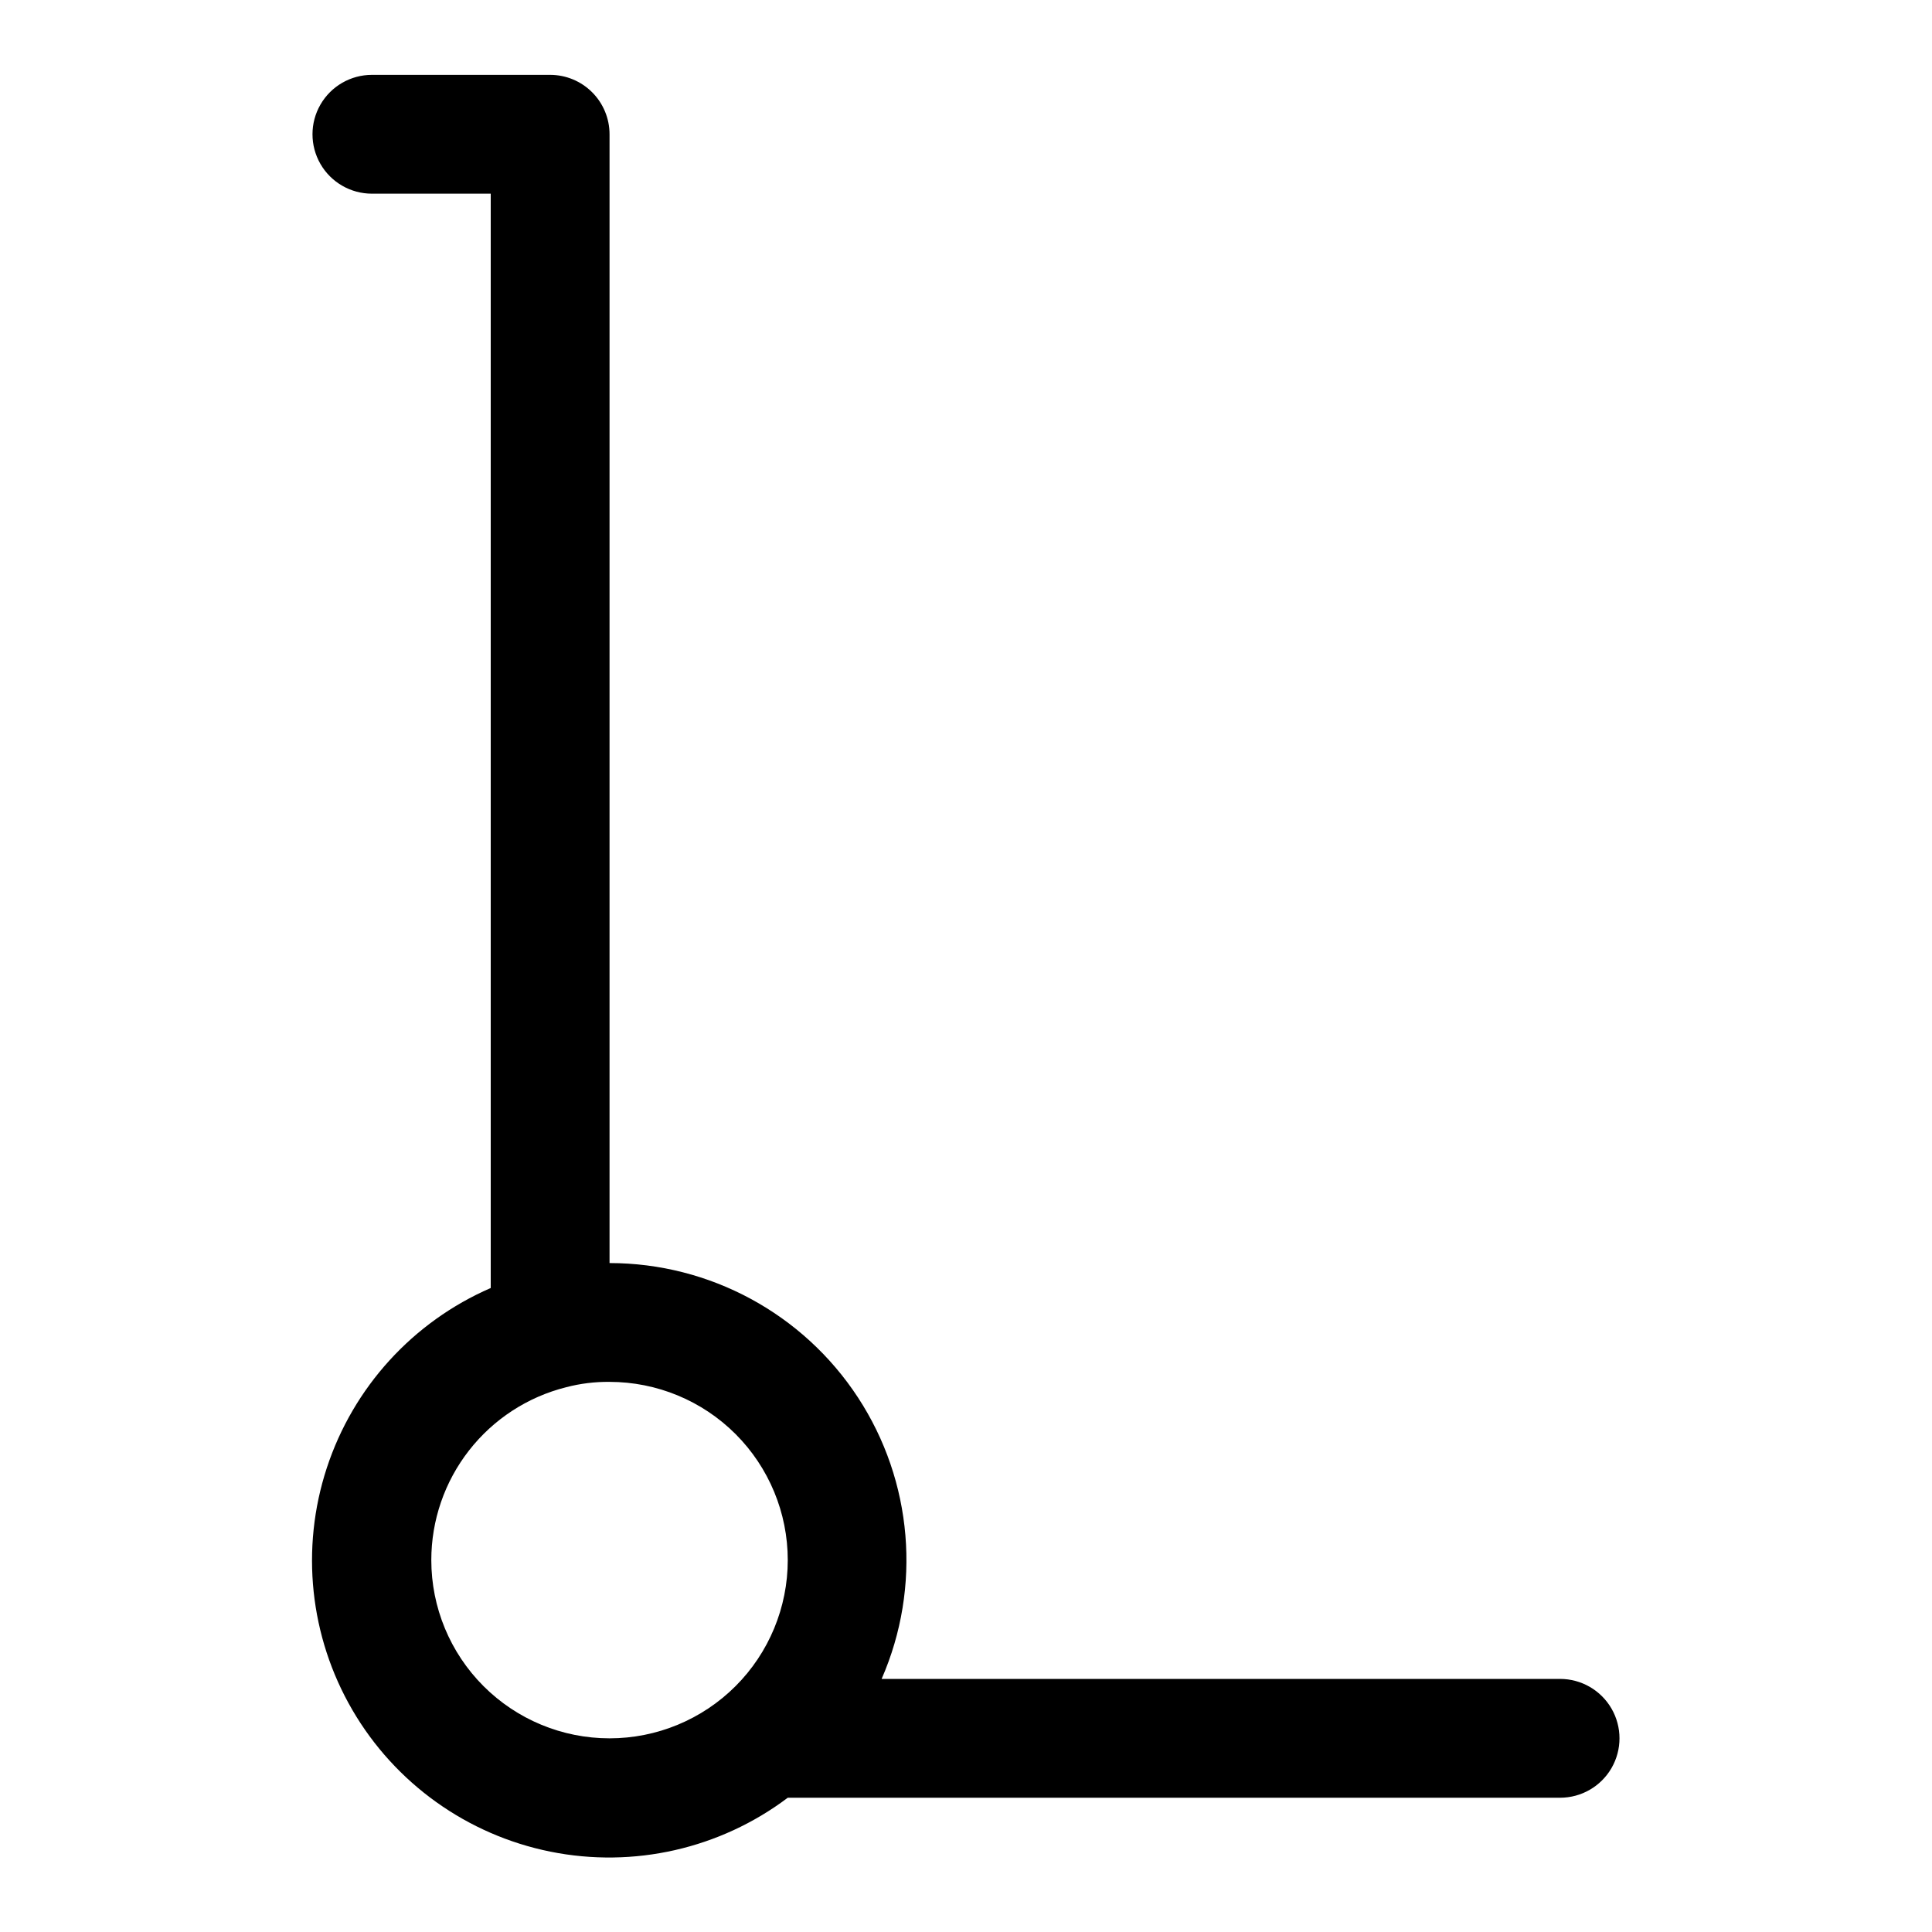
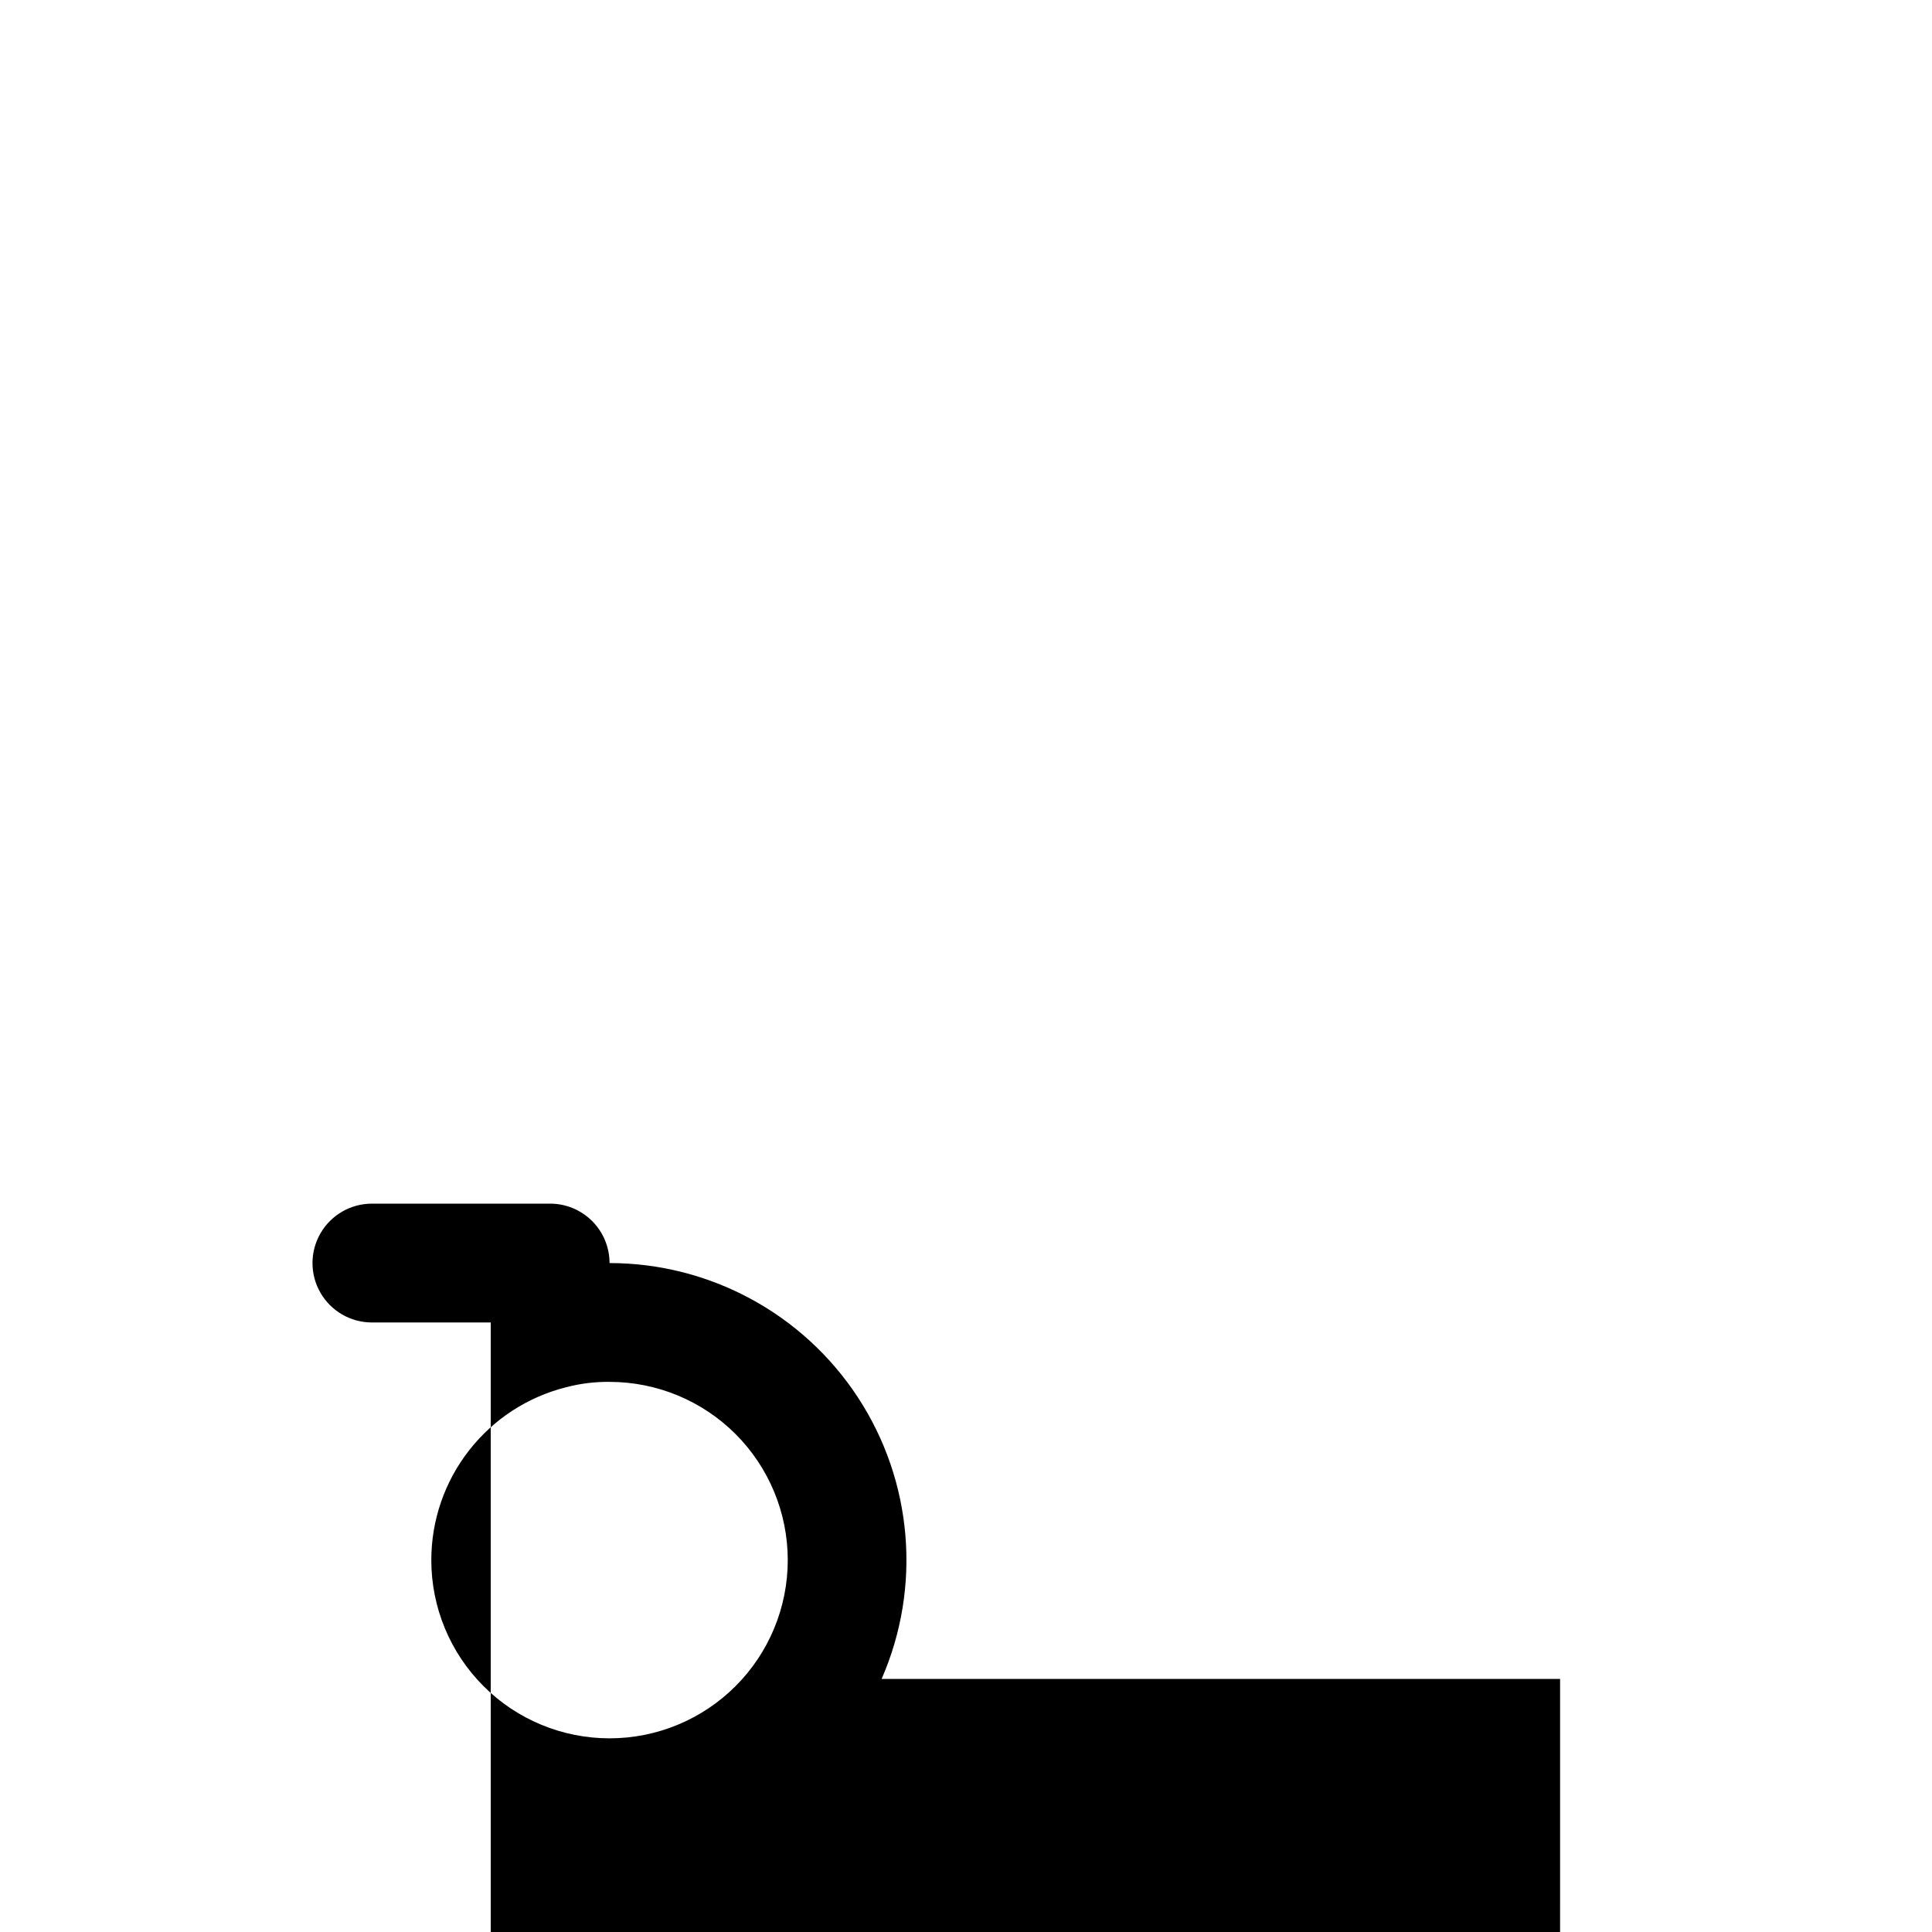
<svg xmlns="http://www.w3.org/2000/svg" fill="#000000" width="800px" height="800px" version="1.1" viewBox="144 144 512 512">
-   <path d="m557.44 588.93h-179.8c10.621-24.328 8.262-52.371-6.273-74.586-14.535-22.215-39.285-35.605-65.832-35.621v-299.14c0-4.176-1.66-8.18-4.613-11.133s-6.957-4.613-11.133-4.613h-47.23c-5.625 0-10.824 3.004-13.637 7.875-2.812 4.871-2.812 10.871 0 15.742s8.012 7.871 13.637 7.871h31.488v290.01c-20.629 8.957-36.441 26.312-43.445 47.688-7.004 21.371-4.535 44.719 6.789 64.152 11.324 19.43 30.422 33.09 52.469 37.531 22.047 4.445 44.941-0.758 62.906-14.289h204.67c5.625 0 10.824-3 13.637-7.871 2.812-4.871 2.812-10.871 0-15.742-2.812-4.871-8.012-7.875-13.637-7.875zm-299.14-31.488c0-10.527 3.516-20.75 9.992-29.051 6.477-8.301 15.539-14.203 25.75-16.762 3.75-0.984 7.613-1.461 11.492-1.418 12.527 0 24.539 4.977 33.398 13.832 8.855 8.859 13.832 20.875 13.832 33.398 0 12.527-4.977 24.543-13.832 33.398-8.859 8.859-20.871 13.836-33.398 13.836s-24.543-4.977-33.398-13.836c-8.859-8.855-13.836-20.871-13.836-33.398z" />
+   <path d="m557.44 588.93h-179.8c10.621-24.328 8.262-52.371-6.273-74.586-14.535-22.215-39.285-35.605-65.832-35.621c0-4.176-1.66-8.18-4.613-11.133s-6.957-4.613-11.133-4.613h-47.23c-5.625 0-10.824 3.004-13.637 7.875-2.812 4.871-2.812 10.871 0 15.742s8.012 7.871 13.637 7.871h31.488v290.01c-20.629 8.957-36.441 26.312-43.445 47.688-7.004 21.371-4.535 44.719 6.789 64.152 11.324 19.43 30.422 33.09 52.469 37.531 22.047 4.445 44.941-0.758 62.906-14.289h204.67c5.625 0 10.824-3 13.637-7.871 2.812-4.871 2.812-10.871 0-15.742-2.812-4.871-8.012-7.875-13.637-7.875zm-299.14-31.488c0-10.527 3.516-20.75 9.992-29.051 6.477-8.301 15.539-14.203 25.75-16.762 3.75-0.984 7.613-1.461 11.492-1.418 12.527 0 24.539 4.977 33.398 13.832 8.855 8.859 13.832 20.875 13.832 33.398 0 12.527-4.977 24.543-13.832 33.398-8.859 8.859-20.871 13.836-33.398 13.836s-24.543-4.977-33.398-13.836c-8.859-8.855-13.836-20.871-13.836-33.398z" />
</svg>